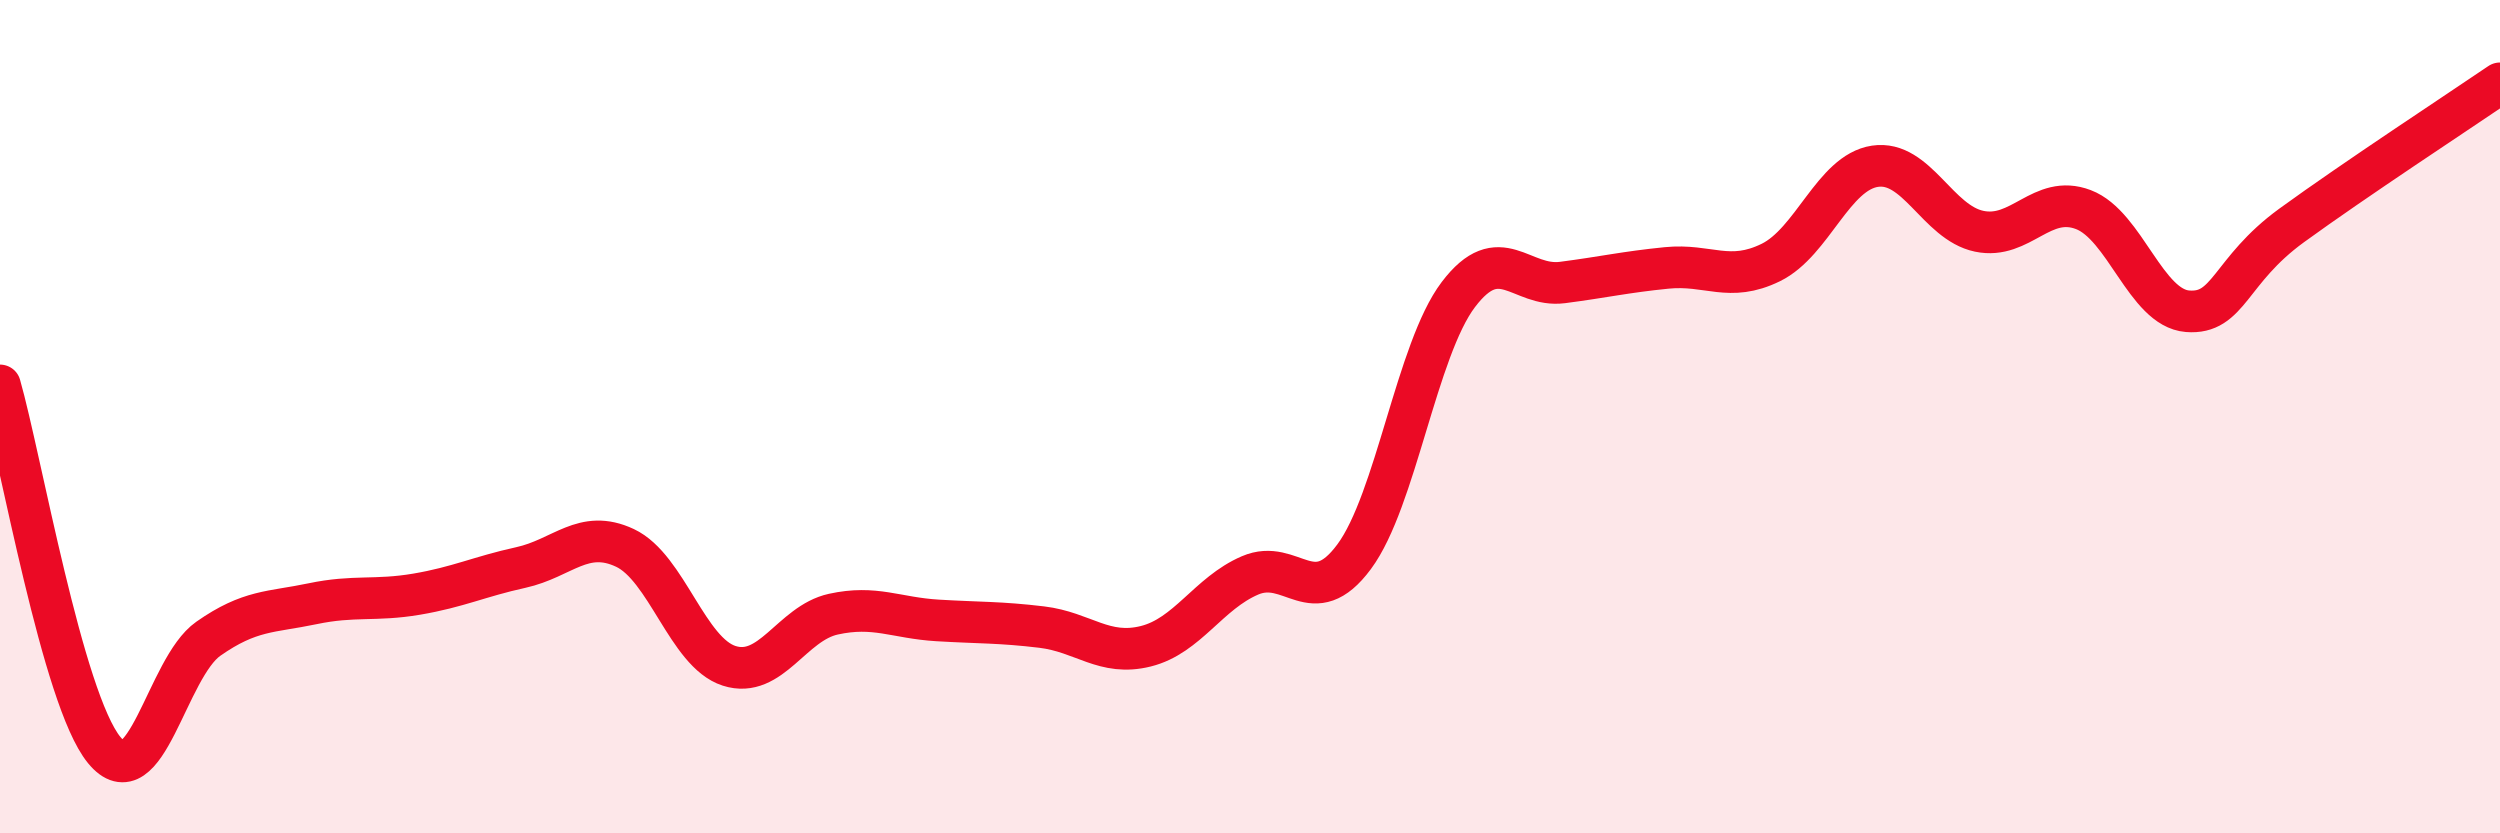
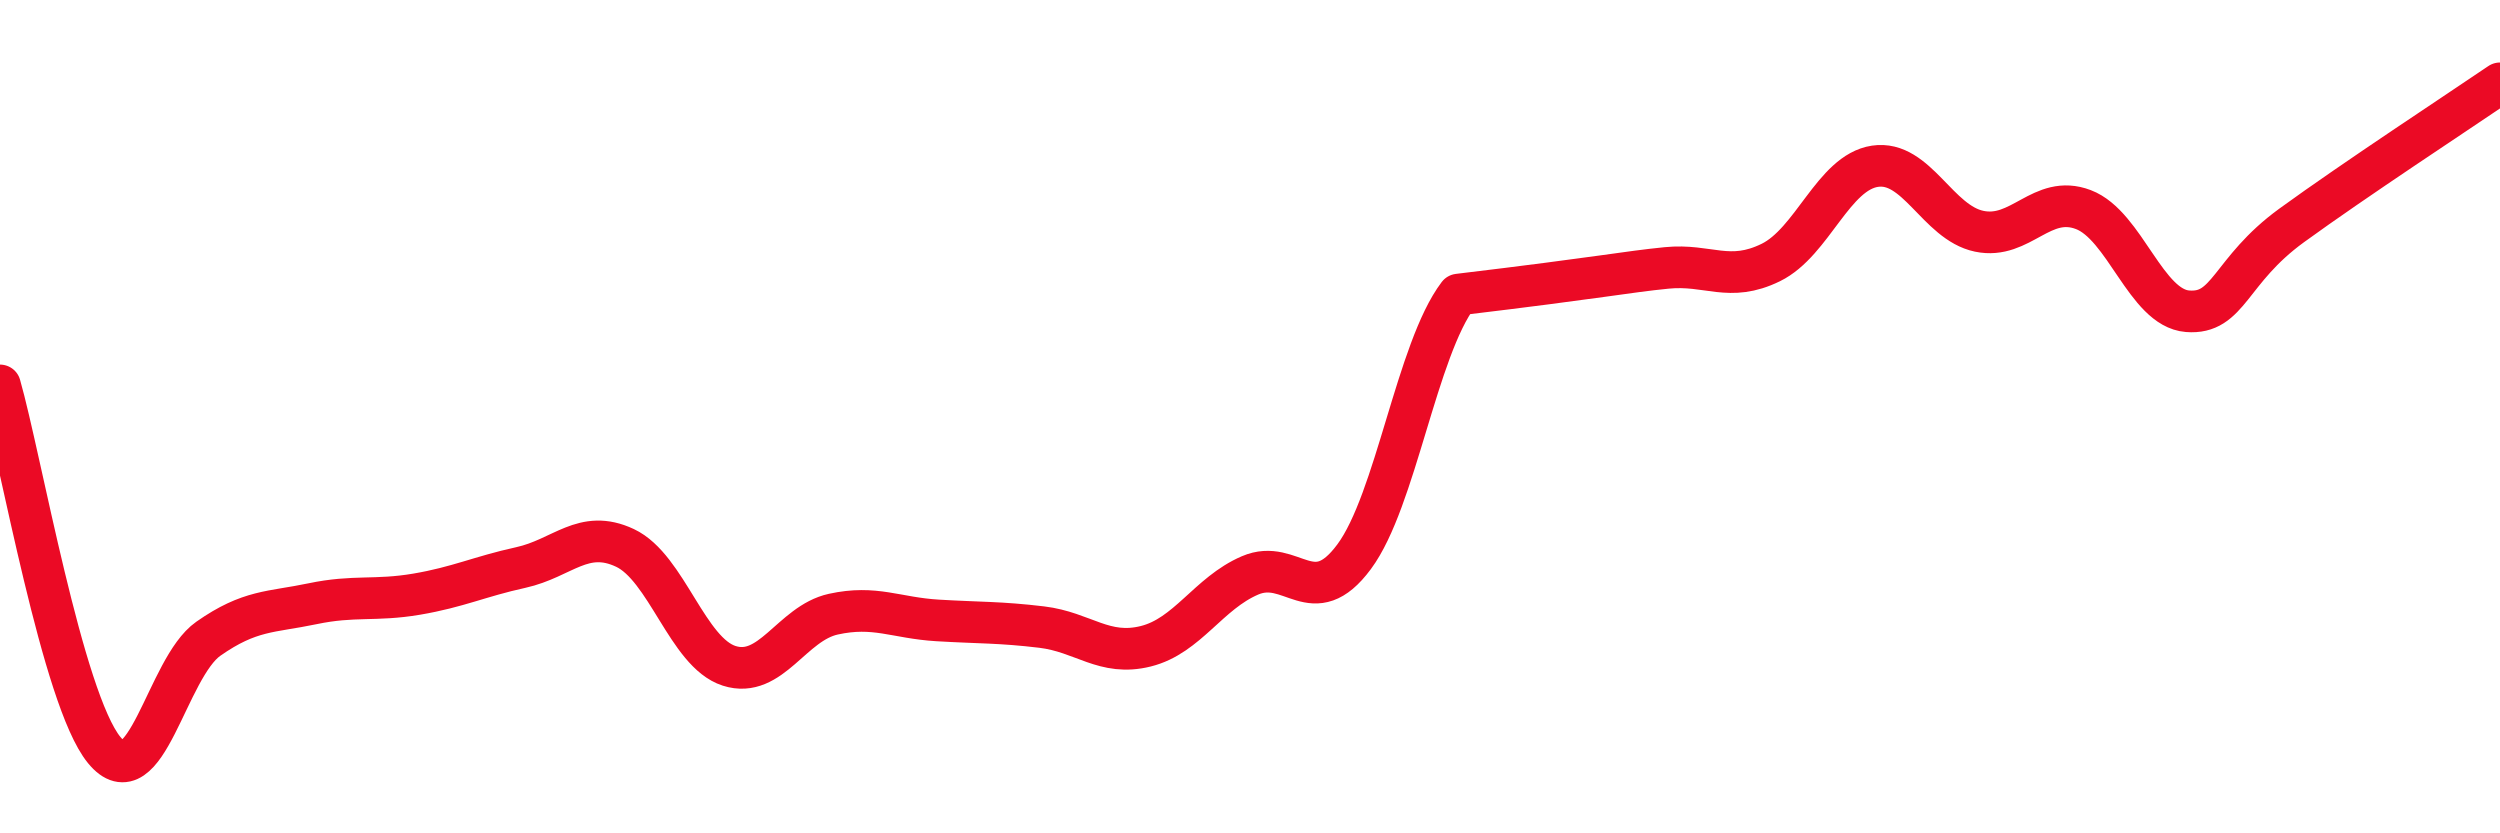
<svg xmlns="http://www.w3.org/2000/svg" width="60" height="20" viewBox="0 0 60 20">
-   <path d="M 0,9.25 C 0.5,11 1.5,16.78 2.5,18 C 3.5,19.22 4,16.03 5,15.33 C 6,14.63 6.5,14.7 7.5,14.49 C 8.5,14.28 9,14.43 10,14.26 C 11,14.09 11.5,13.84 12.5,13.62 C 13.5,13.4 14,12.68 15,13.15 C 16,13.62 16.5,15.66 17.5,15.98 C 18.5,16.3 19,14.96 20,14.74 C 21,14.52 21.5,14.83 22.5,14.89 C 23.5,14.95 24,14.93 25,15.05 C 26,15.17 26.5,15.76 27.5,15.51 C 28.5,15.26 29,14.24 30,13.81 C 31,13.38 31.5,14.71 32.5,13.36 C 33.5,12.01 34,8.39 35,7.07 C 36,5.75 36.5,6.91 37.5,6.78 C 38.5,6.65 39,6.53 40,6.43 C 41,6.33 41.5,6.79 42.5,6.3 C 43.5,5.81 44,4.14 45,3.99 C 46,3.84 46.5,5.34 47.5,5.55 C 48.5,5.76 49,4.65 50,5.03 C 51,5.41 51.5,7.39 52.5,7.47 C 53.5,7.55 53.5,6.5 55,5.41 C 56.5,4.32 59,2.68 60,2L60 20L0 20Z" fill="#EB0A25" opacity="0.1" stroke-linecap="round" stroke-linejoin="round" />
-   <path d="M 0,9.25 C 0.5,11 1.5,16.78 2.5,18 C 3.5,19.22 4,16.03 5,15.33 C 6,14.63 6.5,14.7 7.5,14.49 C 8.5,14.28 9,14.43 10,14.26 C 11,14.09 11.5,13.84 12.5,13.62 C 13.5,13.4 14,12.68 15,13.15 C 16,13.62 16.5,15.66 17.5,15.98 C 18.5,16.3 19,14.96 20,14.74 C 21,14.52 21.5,14.83 22.5,14.89 C 23.5,14.95 24,14.93 25,15.05 C 26,15.17 26.5,15.76 27.5,15.51 C 28.5,15.26 29,14.24 30,13.81 C 31,13.38 31.5,14.71 32.5,13.36 C 33.5,12.01 34,8.39 35,7.07 C 36,5.75 36.5,6.91 37.5,6.78 C 38.5,6.65 39,6.53 40,6.43 C 41,6.33 41.5,6.79 42.5,6.3 C 43.5,5.81 44,4.14 45,3.99 C 46,3.84 46.5,5.34 47.5,5.55 C 48.5,5.76 49,4.65 50,5.03 C 51,5.41 51.5,7.39 52.5,7.47 C 53.5,7.55 53.5,6.5 55,5.41 C 56.5,4.32 59,2.68 60,2" stroke="#EB0A25" stroke-width="1" fill="none" stroke-linecap="round" stroke-linejoin="round" />
+   <path d="M 0,9.25 C 0.5,11 1.5,16.78 2.5,18 C 3.5,19.22 4,16.03 5,15.33 C 6,14.63 6.5,14.7 7.5,14.49 C 8.5,14.28 9,14.43 10,14.26 C 11,14.09 11.5,13.84 12.5,13.62 C 13.5,13.4 14,12.68 15,13.15 C 16,13.62 16.5,15.66 17.5,15.98 C 18.5,16.3 19,14.96 20,14.74 C 21,14.52 21.5,14.83 22.5,14.89 C 23.5,14.95 24,14.93 25,15.05 C 26,15.17 26.5,15.76 27.5,15.51 C 28.5,15.26 29,14.24 30,13.81 C 31,13.38 31.5,14.71 32.5,13.36 C 33.5,12.01 34,8.39 35,7.07 C 38.5,6.65 39,6.53 40,6.43 C 41,6.33 41.5,6.79 42.5,6.3 C 43.5,5.81 44,4.14 45,3.99 C 46,3.84 46.5,5.34 47.5,5.55 C 48.5,5.76 49,4.65 50,5.03 C 51,5.41 51.5,7.39 52.5,7.47 C 53.5,7.55 53.5,6.5 55,5.41 C 56.5,4.32 59,2.68 60,2" stroke="#EB0A25" stroke-width="1" fill="none" stroke-linecap="round" stroke-linejoin="round" />
</svg>